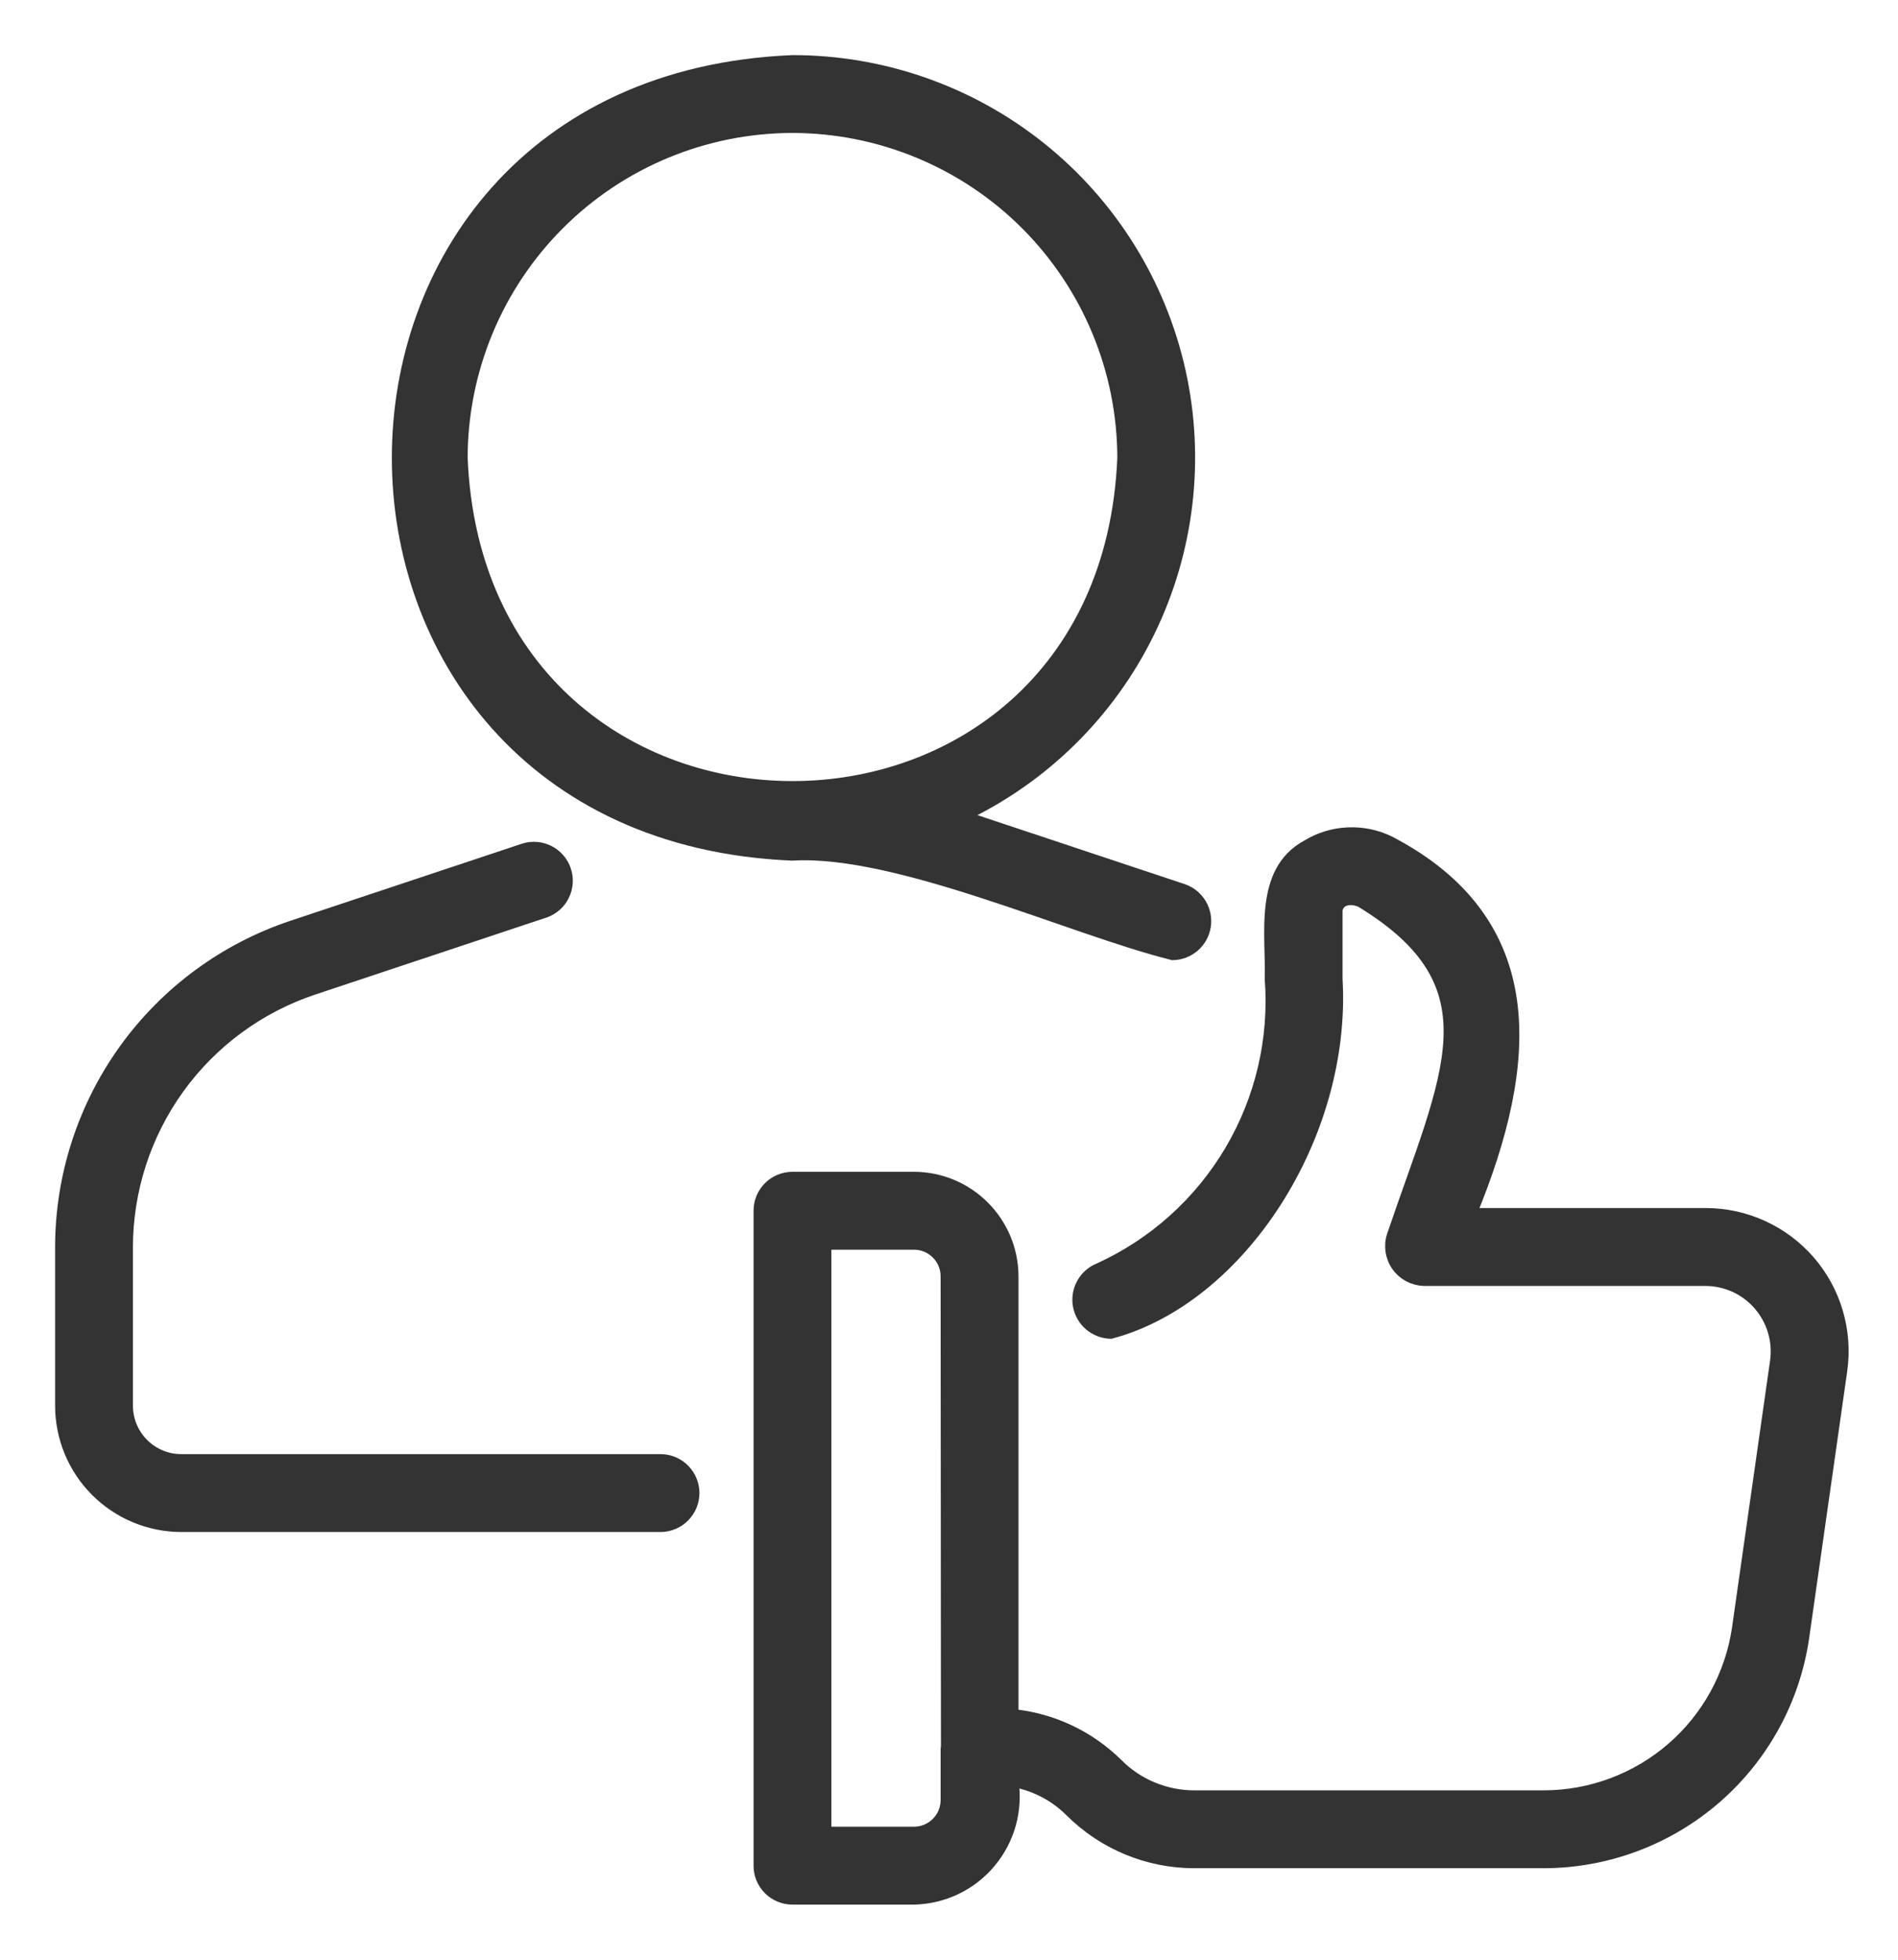
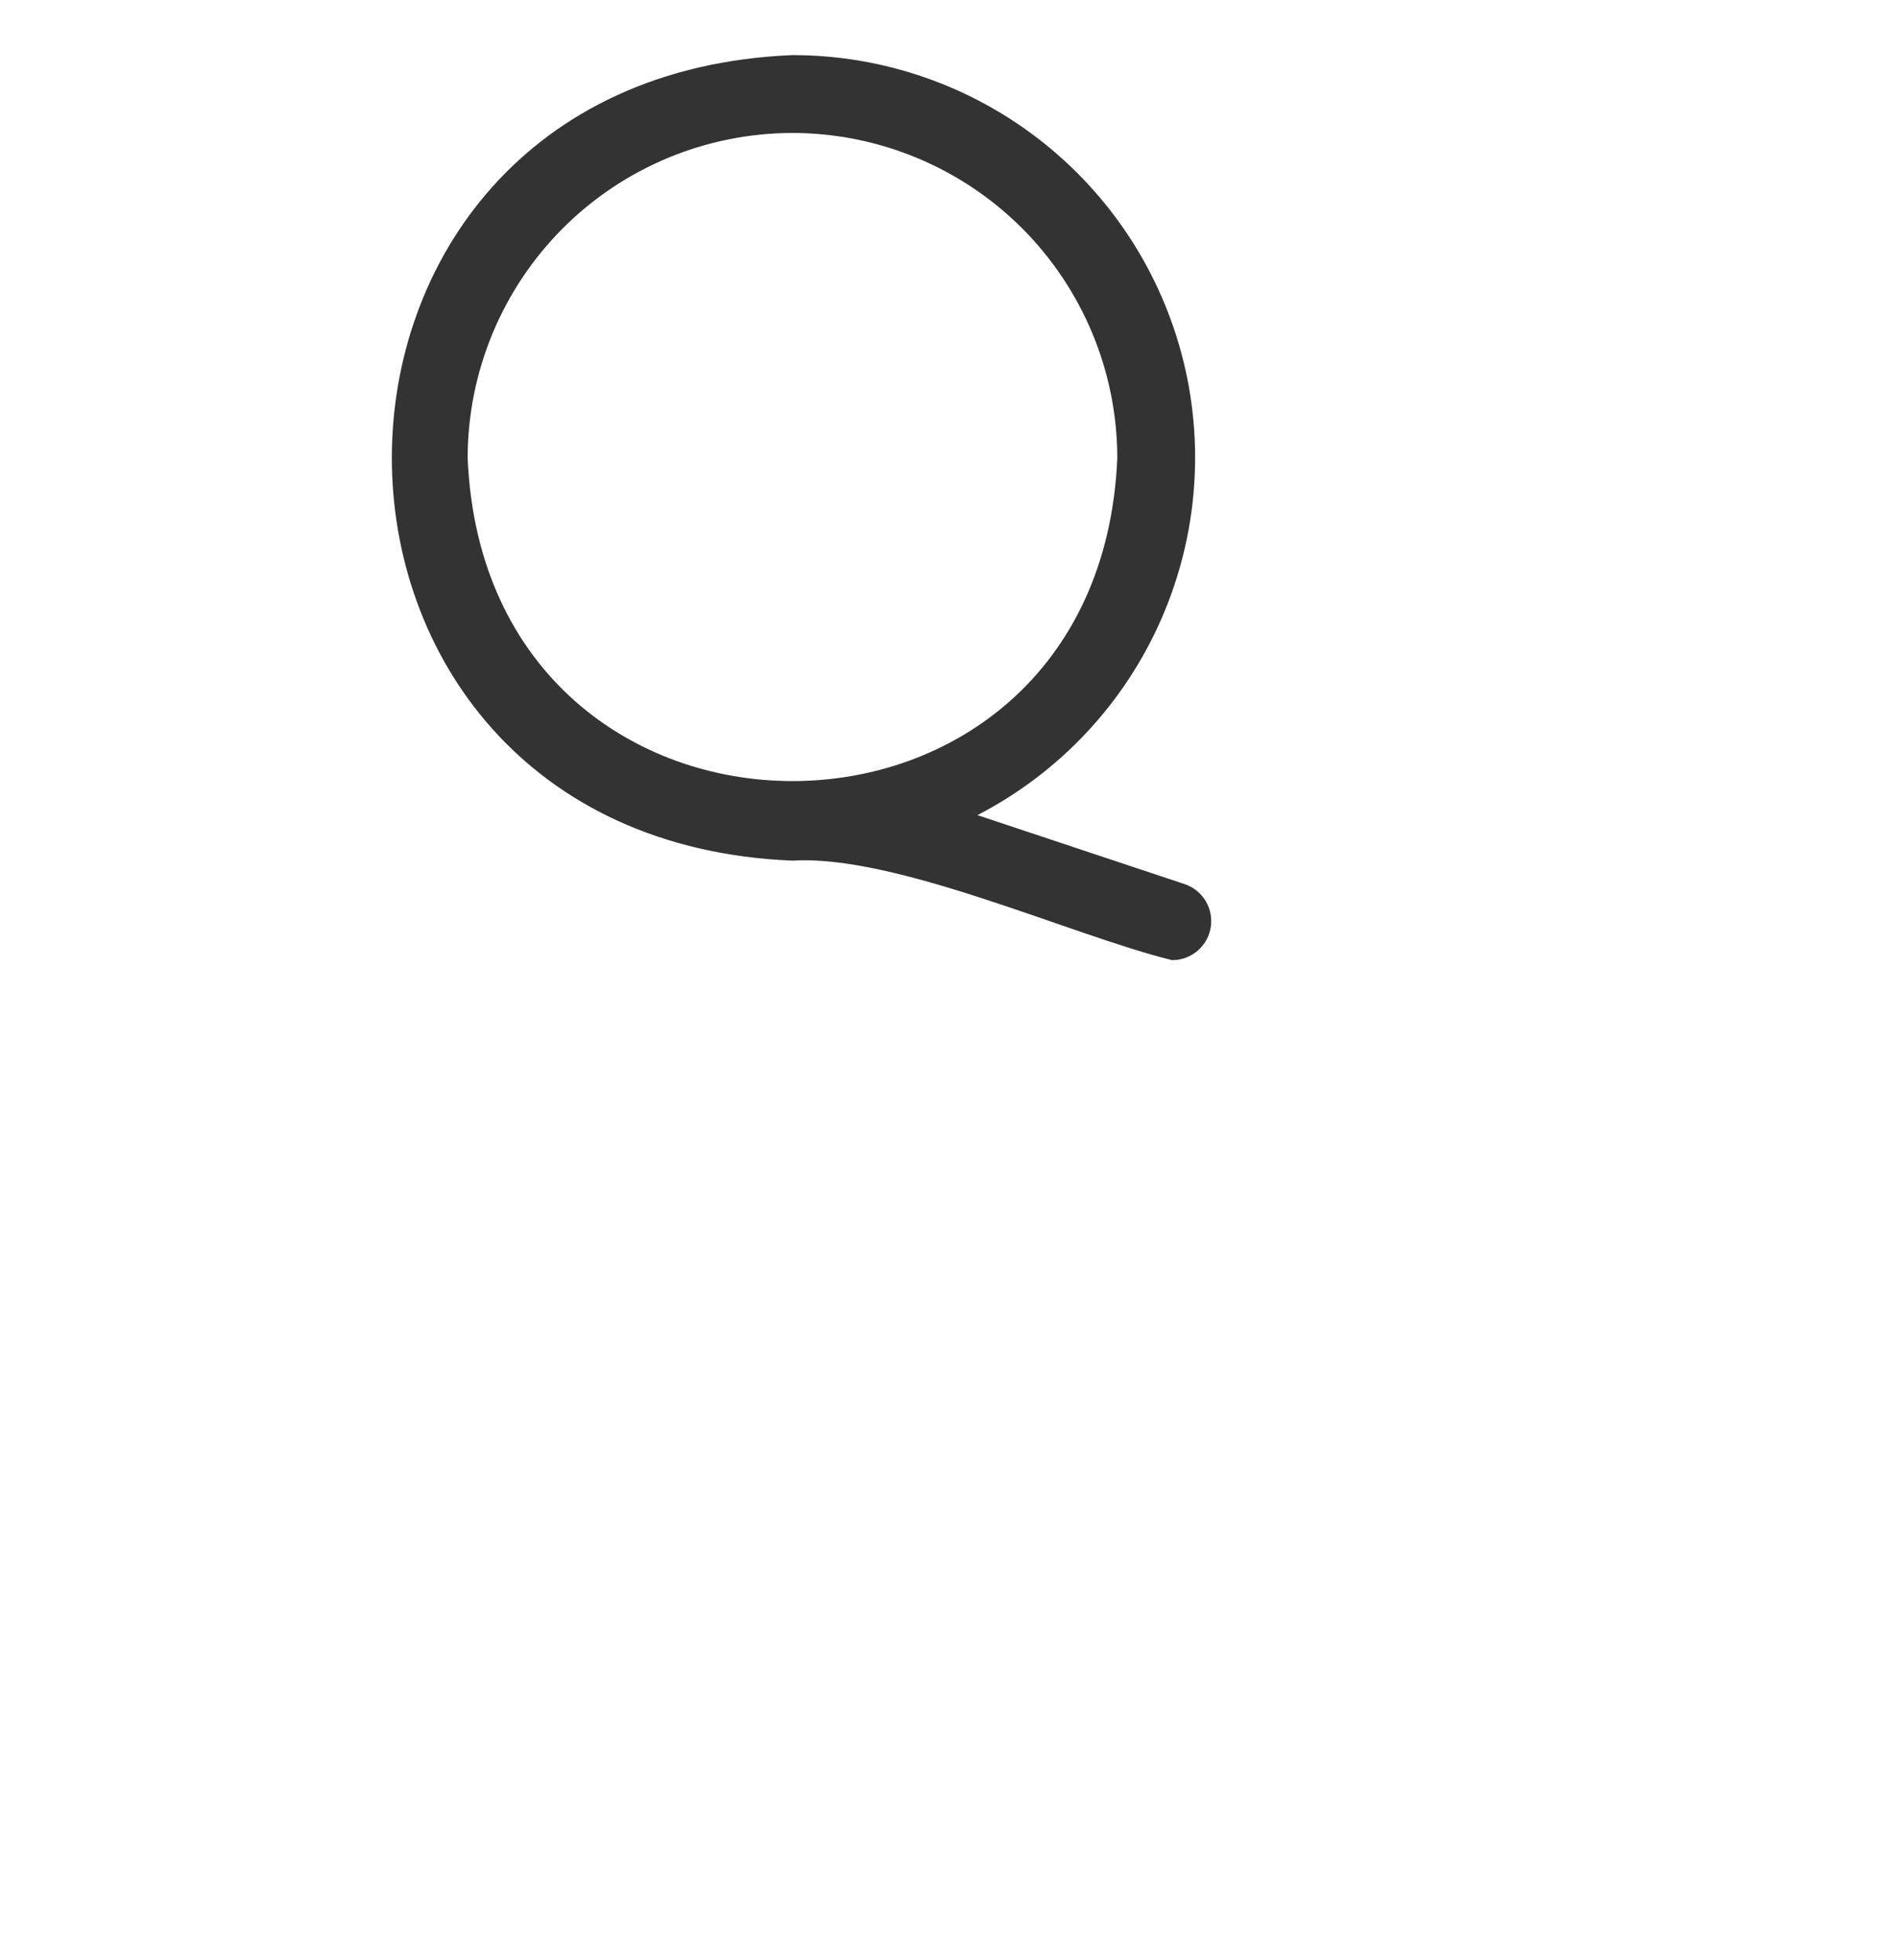
<svg xmlns="http://www.w3.org/2000/svg" width="31" height="32" viewBox="0 0 31 32" fill="none">
  <path d="M12.939 13.953C14.655 13.849 17.512 15.171 19.155 15.578C19.281 15.576 19.402 15.529 19.497 15.447C19.593 15.364 19.656 15.251 19.676 15.127C19.696 15.003 19.672 14.875 19.608 14.767C19.544 14.659 19.444 14.576 19.325 14.534L15.702 13.328C17.034 12.702 18.113 11.64 18.76 10.319C19.407 8.997 19.585 7.494 19.264 6.058C18.942 4.622 18.141 3.338 16.992 2.419C15.843 1.499 14.415 0.999 12.943 1C4.354 1.356 4.352 13.593 12.939 13.953ZM12.943 2.071C14.376 2.073 15.75 2.643 16.764 3.656C17.777 4.67 18.347 6.044 18.349 7.477C18.052 14.648 7.834 14.645 7.538 7.477C7.54 6.044 8.11 4.67 9.123 3.656C10.136 2.643 11.51 2.073 12.943 2.071Z" fill="#333333" stroke="#333333" stroke-width="0.2" />
-   <path d="M10.798 23.844H2.96C2.725 23.844 2.499 23.75 2.332 23.583C2.165 23.416 2.072 23.19 2.071 22.955V20.373C2.071 19.437 2.365 18.526 2.911 17.767C3.458 17.008 4.23 16.441 5.117 16.145L8.899 14.886C9.031 14.839 9.14 14.743 9.201 14.617C9.263 14.491 9.273 14.345 9.228 14.212C9.184 14.079 9.089 13.969 8.965 13.905C8.84 13.841 8.695 13.828 8.561 13.87L4.778 15.129C3.678 15.495 2.72 16.199 2.042 17.14C1.364 18.082 0.999 19.213 1 20.373V22.955C1.001 23.474 1.207 23.973 1.575 24.34C1.942 24.708 2.441 24.915 2.96 24.916H10.798C10.938 24.913 11.072 24.855 11.17 24.755C11.268 24.655 11.324 24.52 11.324 24.38C11.324 24.239 11.268 24.105 11.17 24.005C11.072 23.904 10.938 23.847 10.798 23.844Z" fill="#333333" stroke="#333333" stroke-width="0.2" />
-   <path d="M29.548 20.597C29.338 20.355 29.079 20.161 28.788 20.028C28.497 19.895 28.18 19.826 27.86 19.826H24.016C25.041 17.343 25.197 15.059 22.698 13.753C22.486 13.648 22.252 13.599 22.016 13.61C21.78 13.62 21.551 13.69 21.35 13.814C20.573 14.234 20.779 15.27 20.757 15.985C20.831 16.966 20.602 17.946 20.101 18.793C19.601 19.639 18.853 20.312 17.958 20.721C17.842 20.766 17.745 20.85 17.684 20.959C17.623 21.067 17.601 21.194 17.623 21.317C17.645 21.439 17.709 21.551 17.803 21.631C17.898 21.712 18.018 21.758 18.143 21.76C20.252 21.198 21.977 18.543 21.828 15.985L21.828 14.855C21.862 14.68 22.051 14.641 22.227 14.715C24.495 16.09 23.647 17.535 22.751 20.177C22.724 20.258 22.717 20.344 22.729 20.428C22.742 20.513 22.774 20.594 22.823 20.664C22.872 20.734 22.936 20.791 23.012 20.832C23.087 20.872 23.17 20.895 23.256 20.898L27.86 20.898C28.026 20.899 28.191 20.936 28.342 21.005C28.493 21.075 28.628 21.176 28.736 21.302C28.845 21.428 28.926 21.576 28.973 21.735C29.02 21.895 29.033 22.063 29.01 22.228L28.388 26.59C28.276 27.351 27.895 28.047 27.314 28.55C26.733 29.053 25.99 29.332 25.221 29.334H19.506C19.272 29.334 19.04 29.288 18.824 29.198C18.608 29.109 18.412 28.978 18.247 28.812C17.786 28.355 17.181 28.07 16.535 28.007V20.841C16.534 20.415 16.365 20.007 16.063 19.706C15.762 19.404 15.354 19.235 14.928 19.234H12.943C12.873 19.234 12.803 19.248 12.738 19.275C12.673 19.302 12.614 19.341 12.564 19.391C12.515 19.441 12.475 19.5 12.448 19.565C12.421 19.63 12.408 19.7 12.408 19.77V30.464C12.408 30.535 12.421 30.604 12.448 30.669C12.475 30.734 12.515 30.793 12.564 30.843C12.614 30.893 12.673 30.932 12.738 30.959C12.803 30.986 12.873 31 12.943 31H14.928C15.165 30.995 15.398 30.939 15.612 30.837C15.826 30.734 16.016 30.587 16.168 30.404C16.32 30.222 16.432 30.01 16.495 29.781C16.558 29.552 16.572 29.312 16.535 29.078C16.895 29.139 17.228 29.31 17.487 29.568C18.023 30.104 18.748 30.405 19.506 30.406H25.221C26.248 30.402 27.239 30.03 28.015 29.358C28.791 28.686 29.3 27.757 29.449 26.741L30.071 22.38C30.117 22.062 30.093 21.739 30.003 21.431C29.913 21.124 29.758 20.839 29.548 20.597ZM15.463 28.517V29.393C15.463 29.535 15.407 29.671 15.306 29.771C15.206 29.872 15.07 29.928 14.928 29.928H13.479V20.306H14.928C15.07 20.306 15.206 20.362 15.306 20.463C15.407 20.563 15.463 20.699 15.463 20.841C15.464 20.844 15.463 28.515 15.463 28.517Z" fill="#333333" stroke="#333333" stroke-width="0.2" />
</svg>